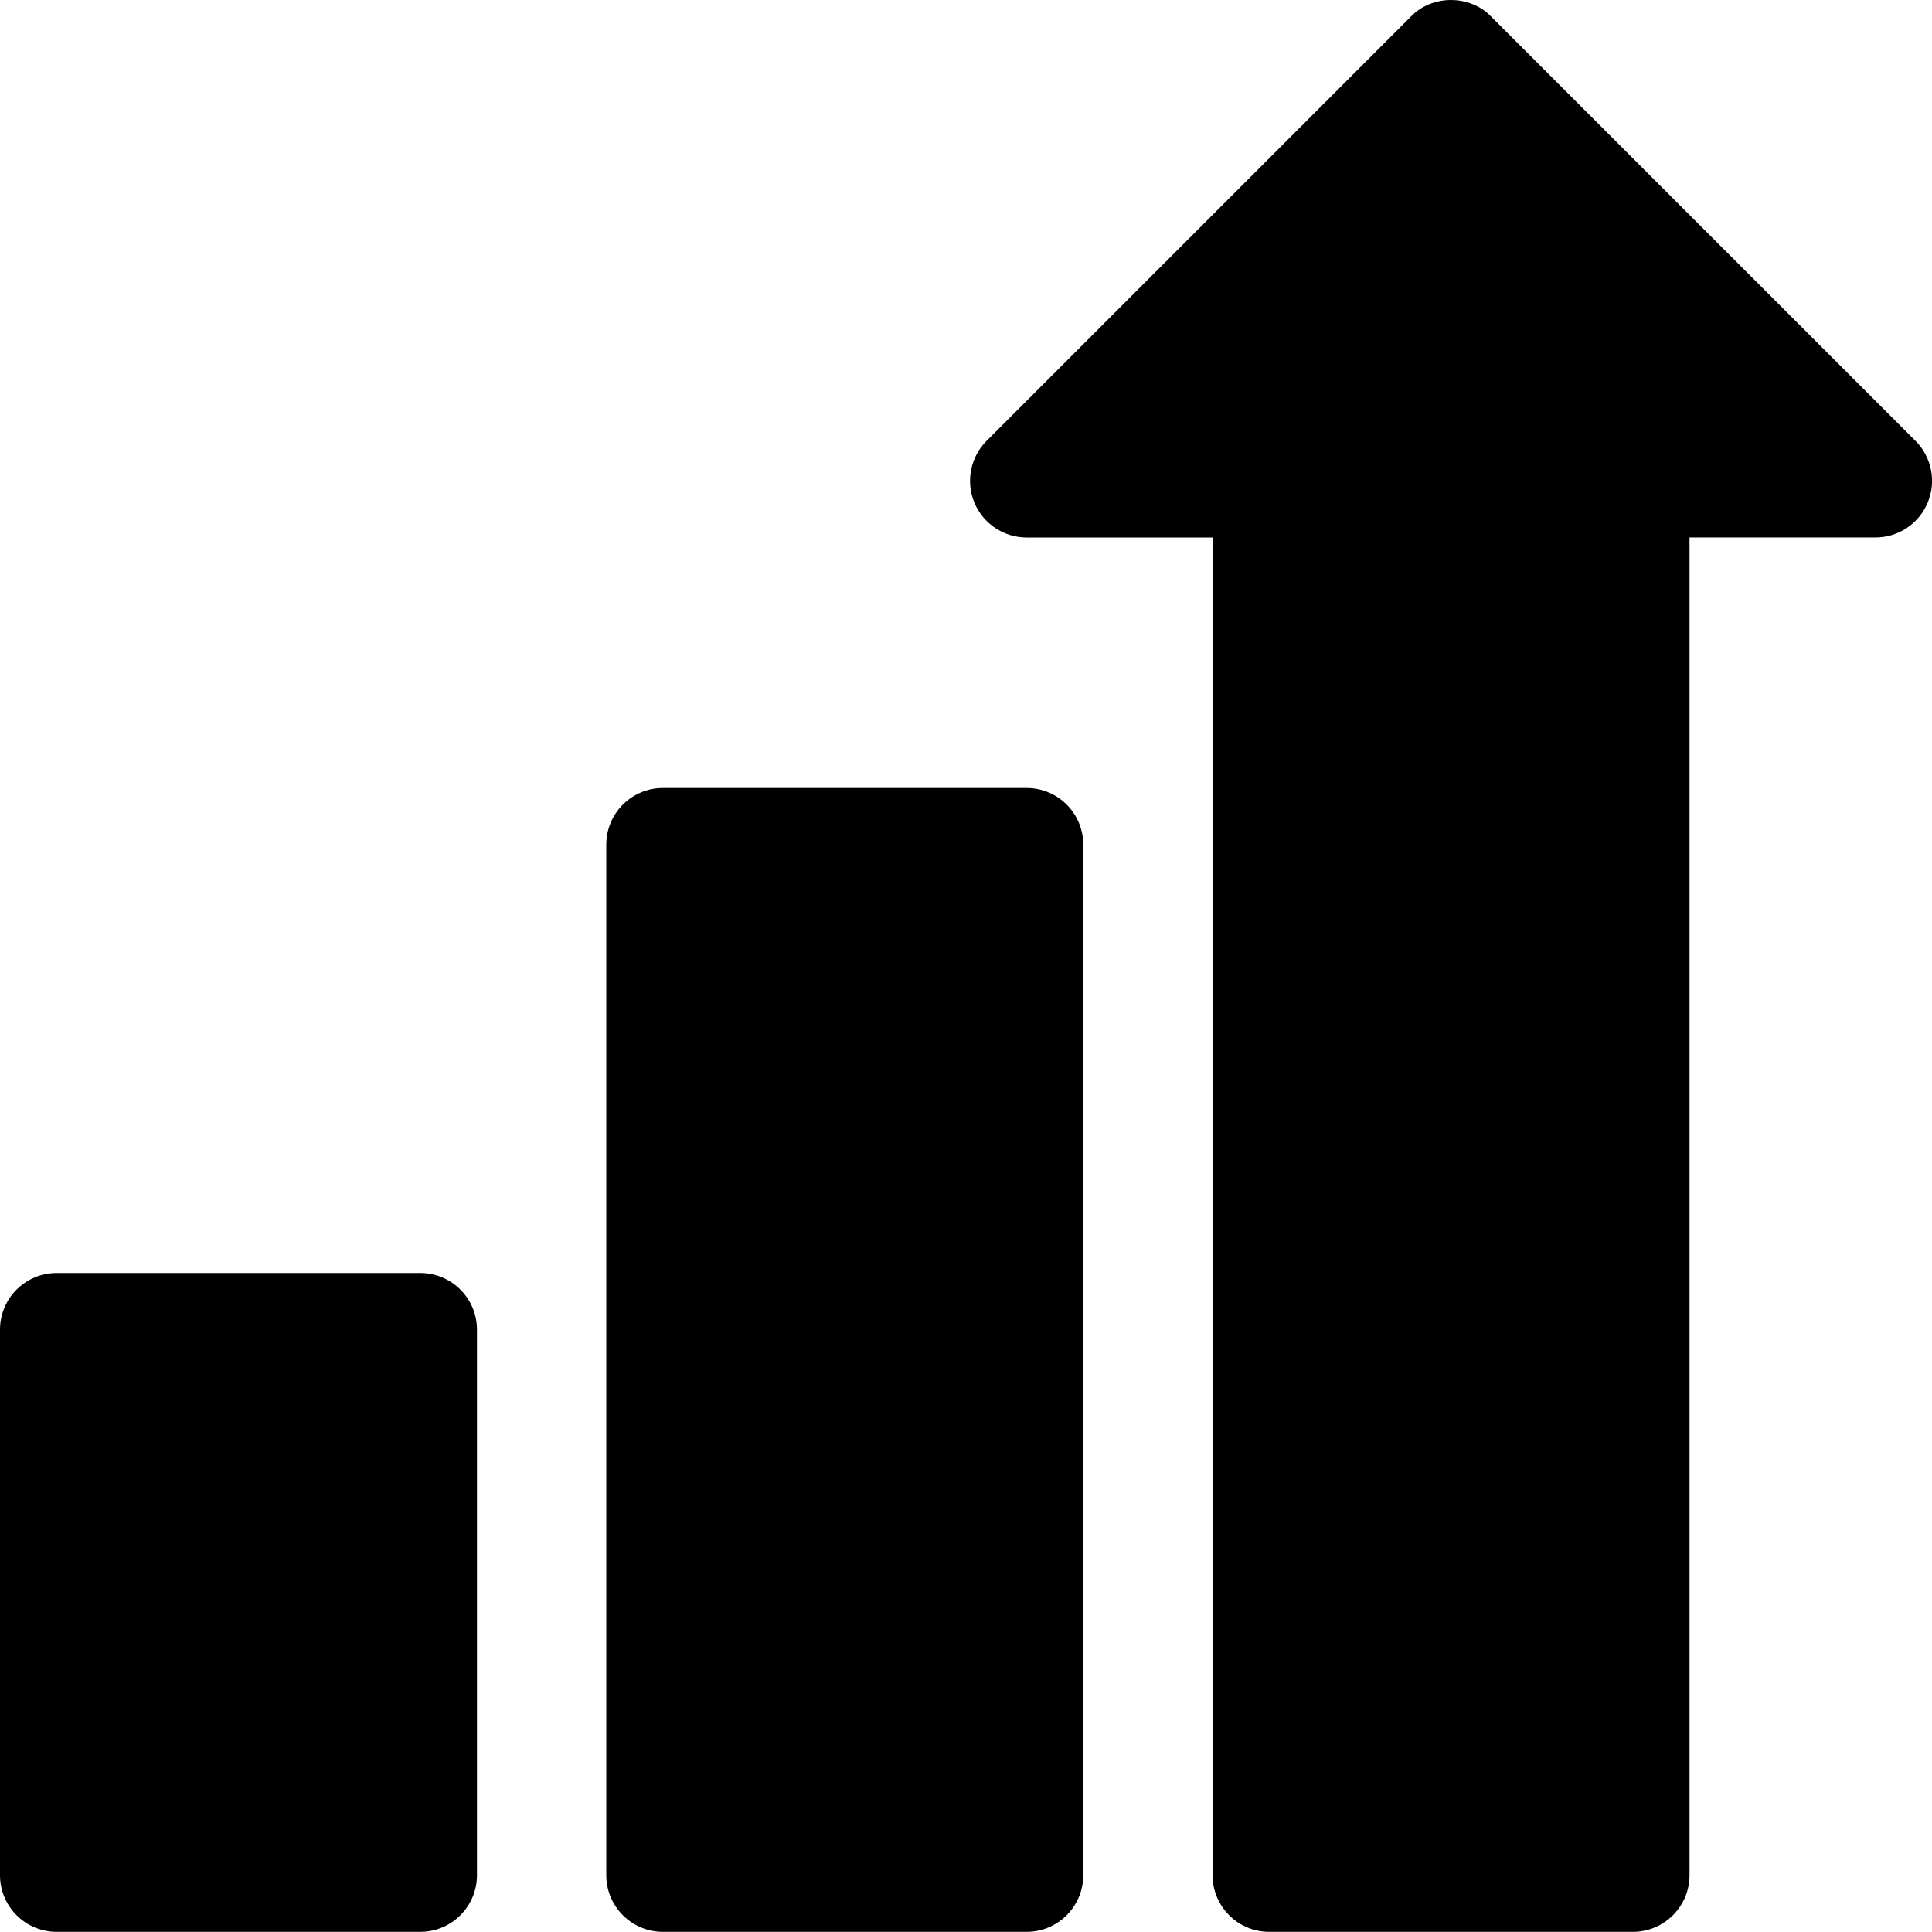
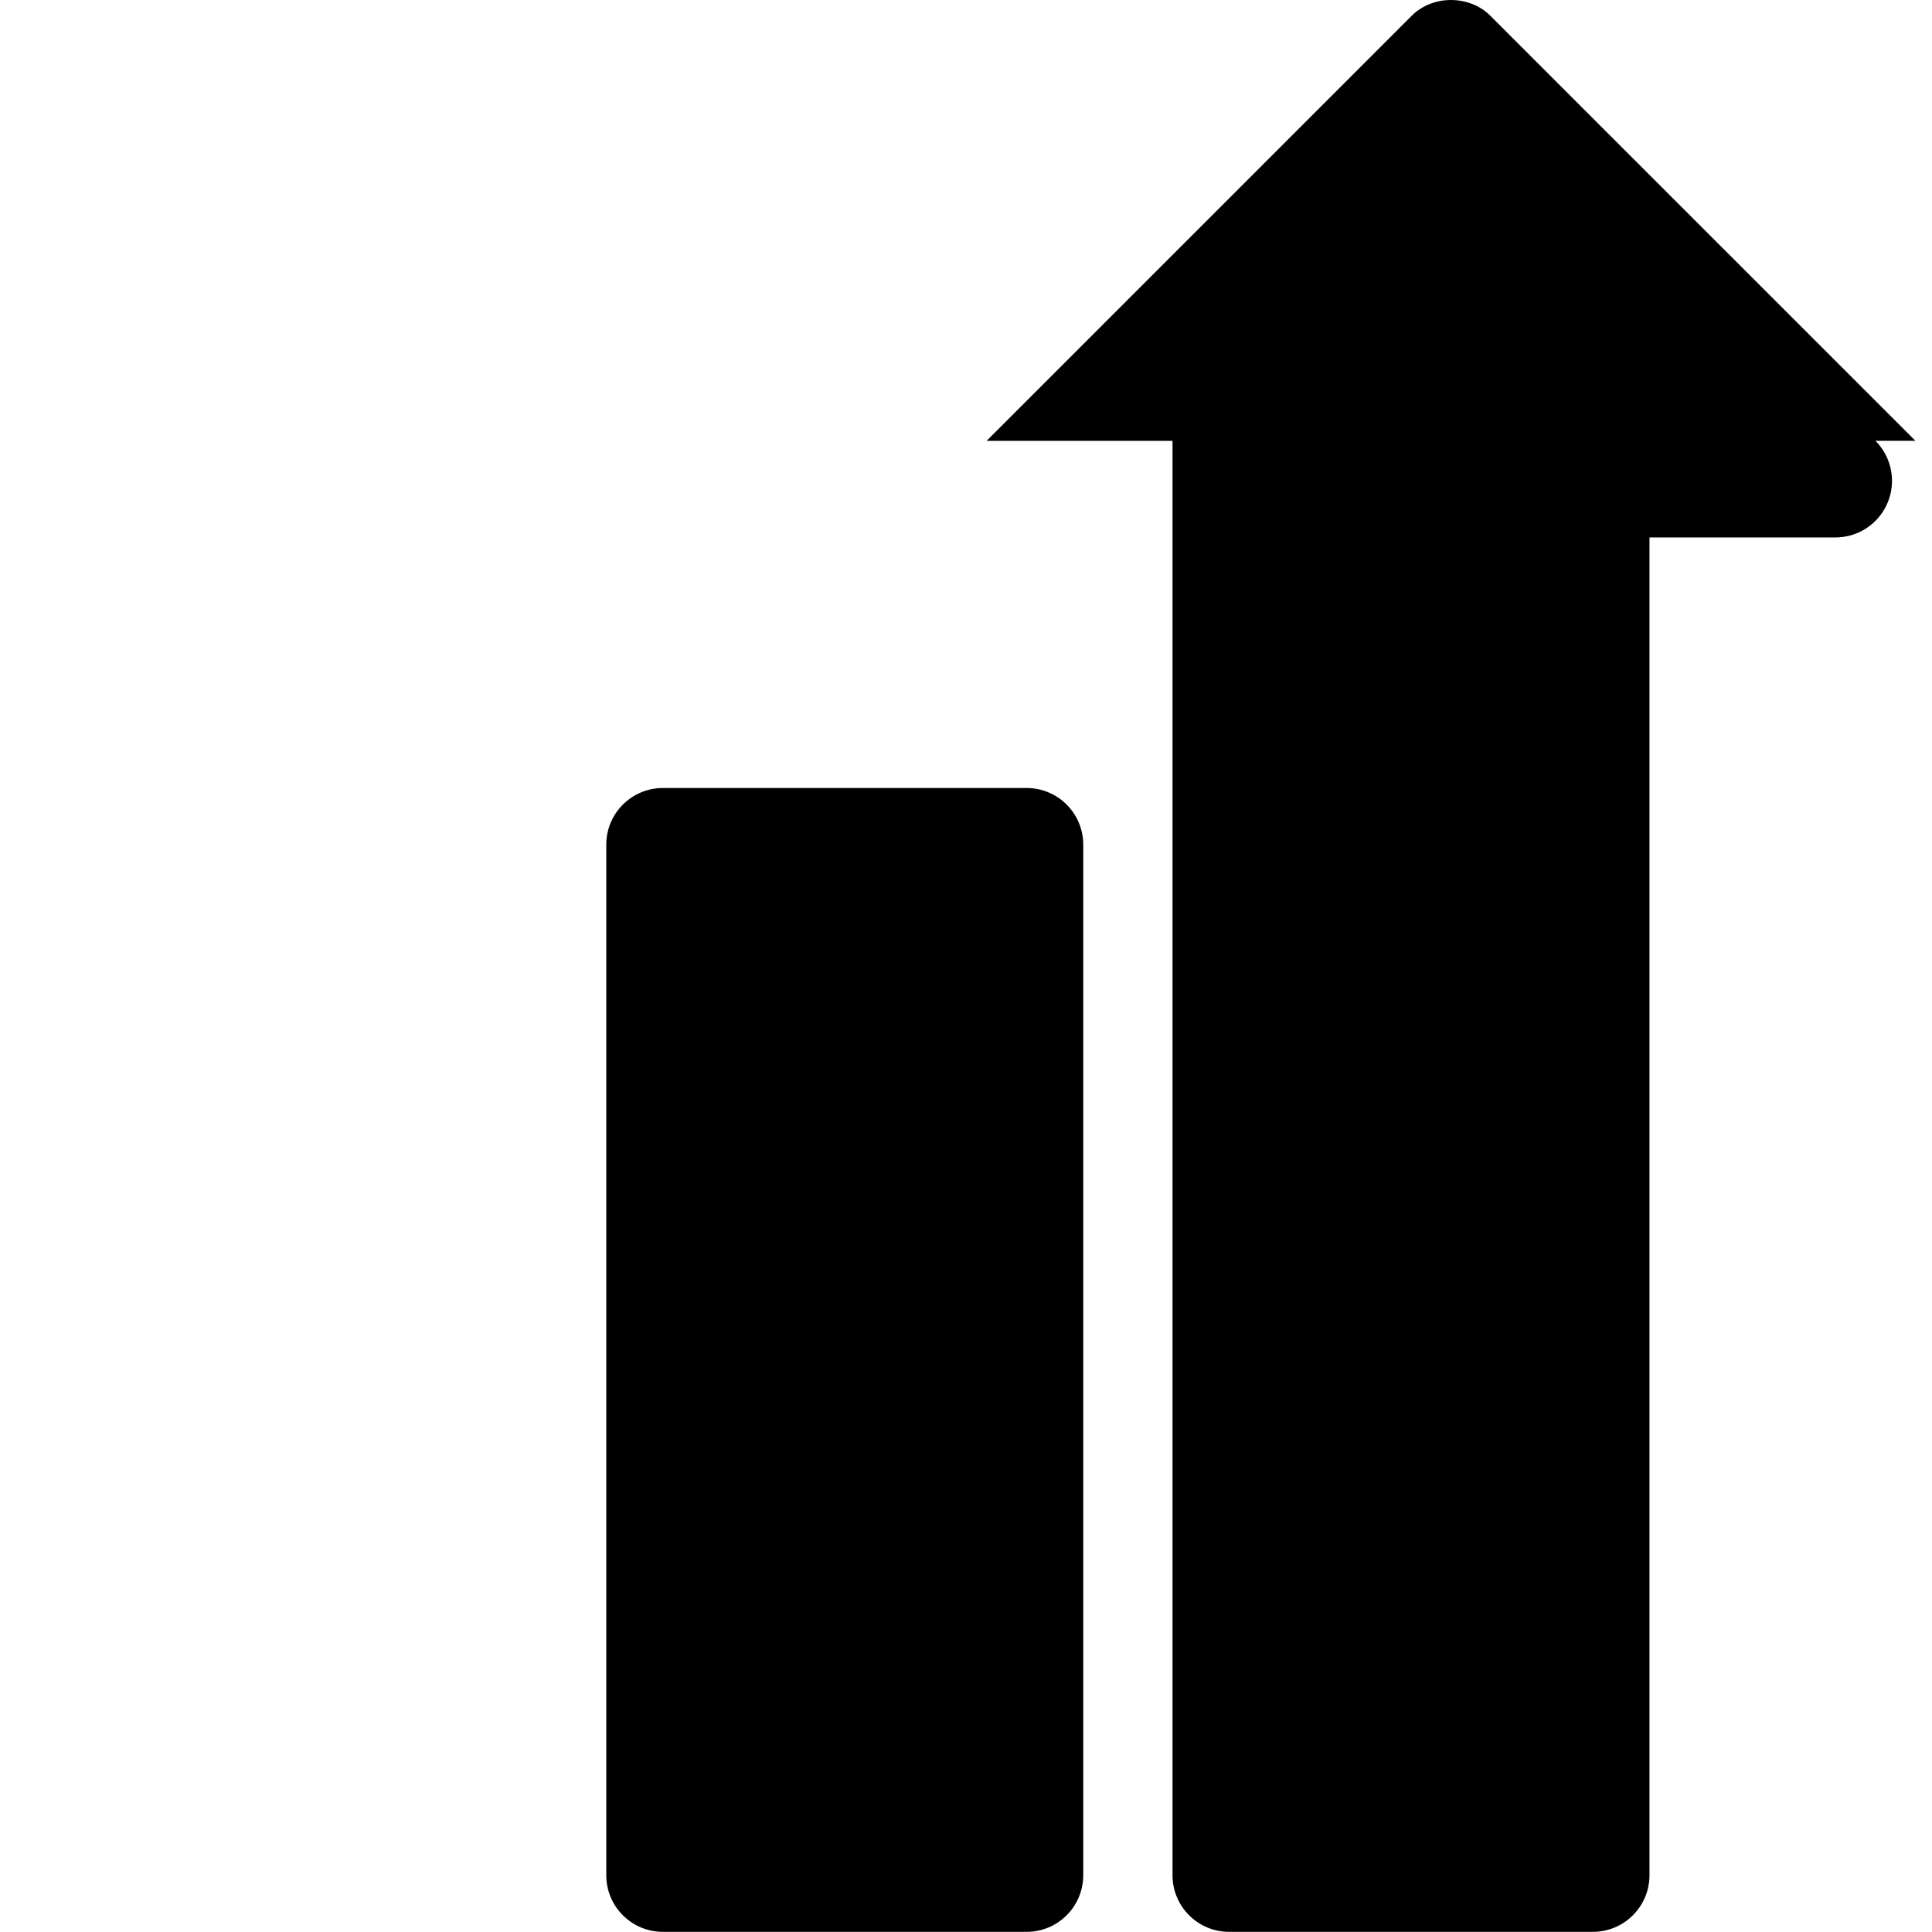
<svg xmlns="http://www.w3.org/2000/svg" id="Layer_2" data-name="Layer 2" viewBox="0 0 512 511.96">
  <g id="Layer_1-2" data-name="Layer 1">
    <g>
-       <path d="M507.61,116.82L395.14,4.36c-5.59-5.81-15.63-5.81-21.21,0l-112.47,112.47c-4.29,4.29-5.57,10.74-3.25,16.35,2.32,5.6,7.79,9.26,13.86,9.26h49.27V496.96c0,8.28,6.72,15,15,15h96.4c8.28,0,15-6.72,15-15V142.43h49.27c6.07,0,11.54-3.65,13.86-9.26s1.04-12.06-3.25-16.35h0Z" />
+       <path d="M507.61,116.82L395.14,4.36c-5.59-5.81-15.63-5.81-21.21,0l-112.47,112.47h49.27V496.96c0,8.28,6.72,15,15,15h96.4c8.28,0,15-6.72,15-15V142.43h49.27c6.07,0,11.54-3.65,13.86-9.26s1.04-12.06-3.25-16.35h0Z" />
      <path d="M272.07,208.83h-96.4c-8.28,0-15,6.72-15,15V496.96c0,8.28,6.72,15,15,15h96.4c8.28,0,15-6.72,15-15V223.83c0-8.28-6.72-15-15-15Z" />
-       <path d="M111.4,337.36H15c-8.28,0-15,6.72-15,15v144.6c0,8.28,6.72,15,15,15H111.4c8.28,0,15-6.72,15-15v-144.6c0-8.28-6.72-15-15-15Z" />
    </g>
  </g>
</svg>